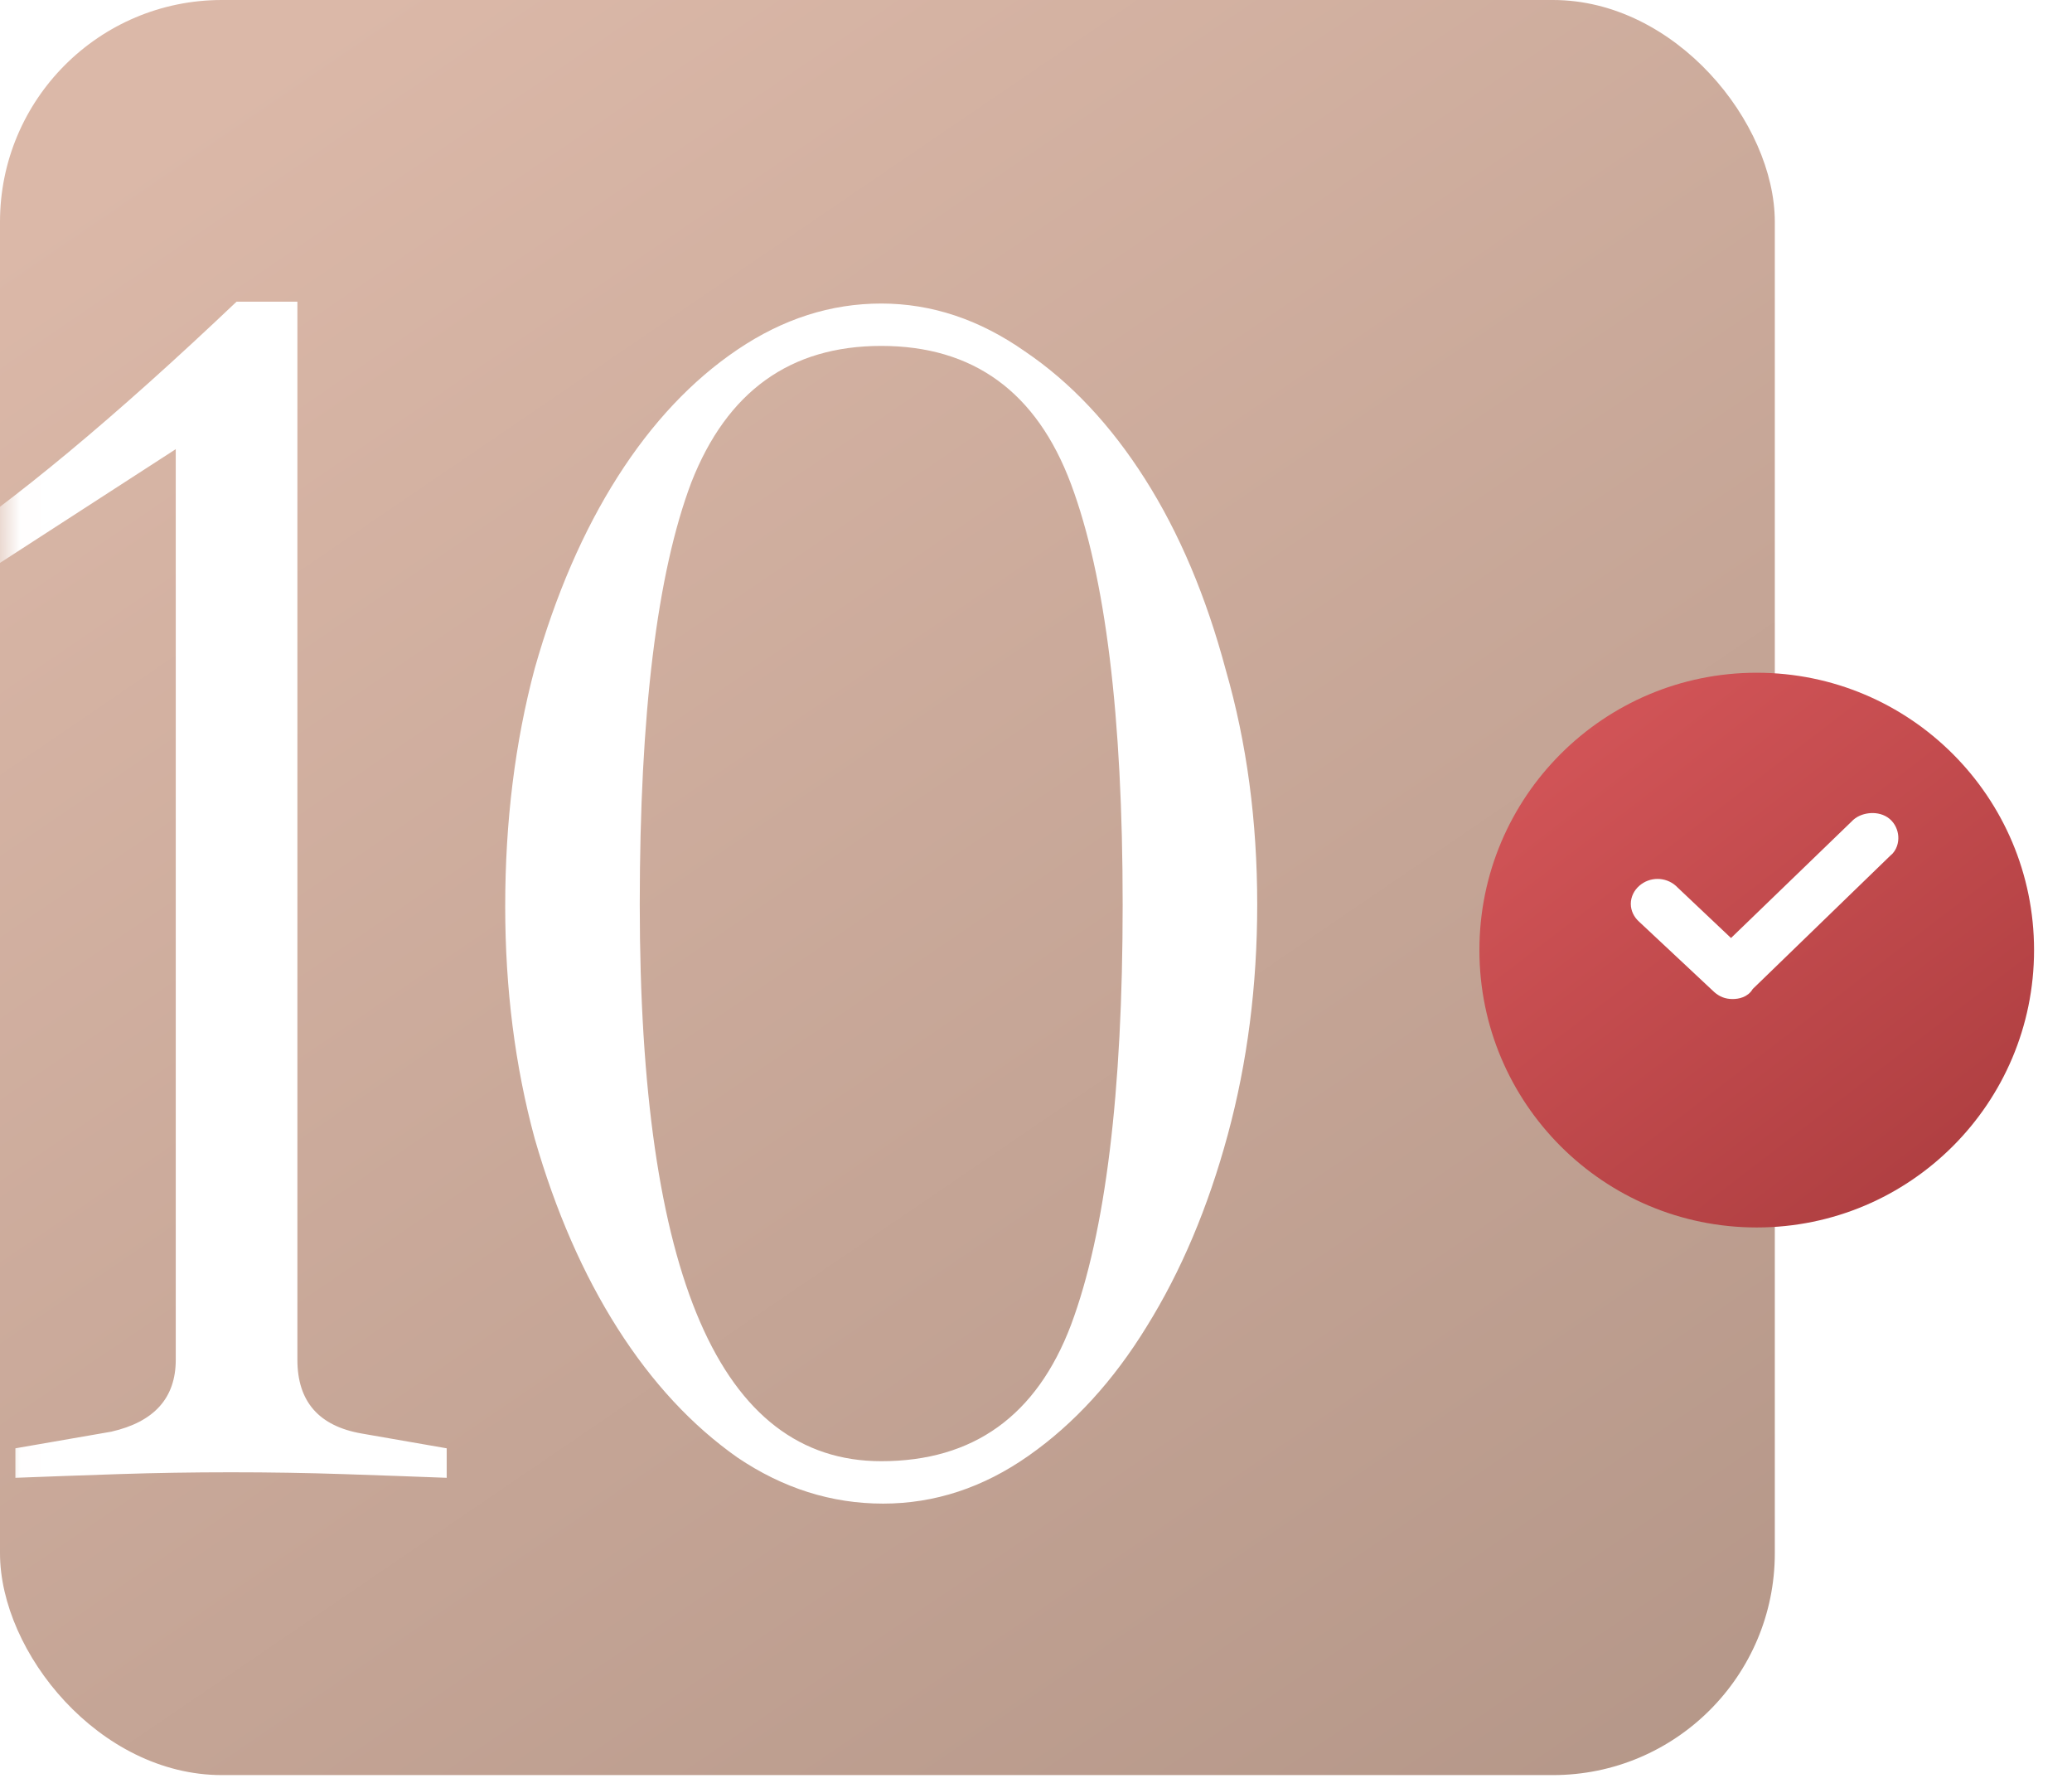
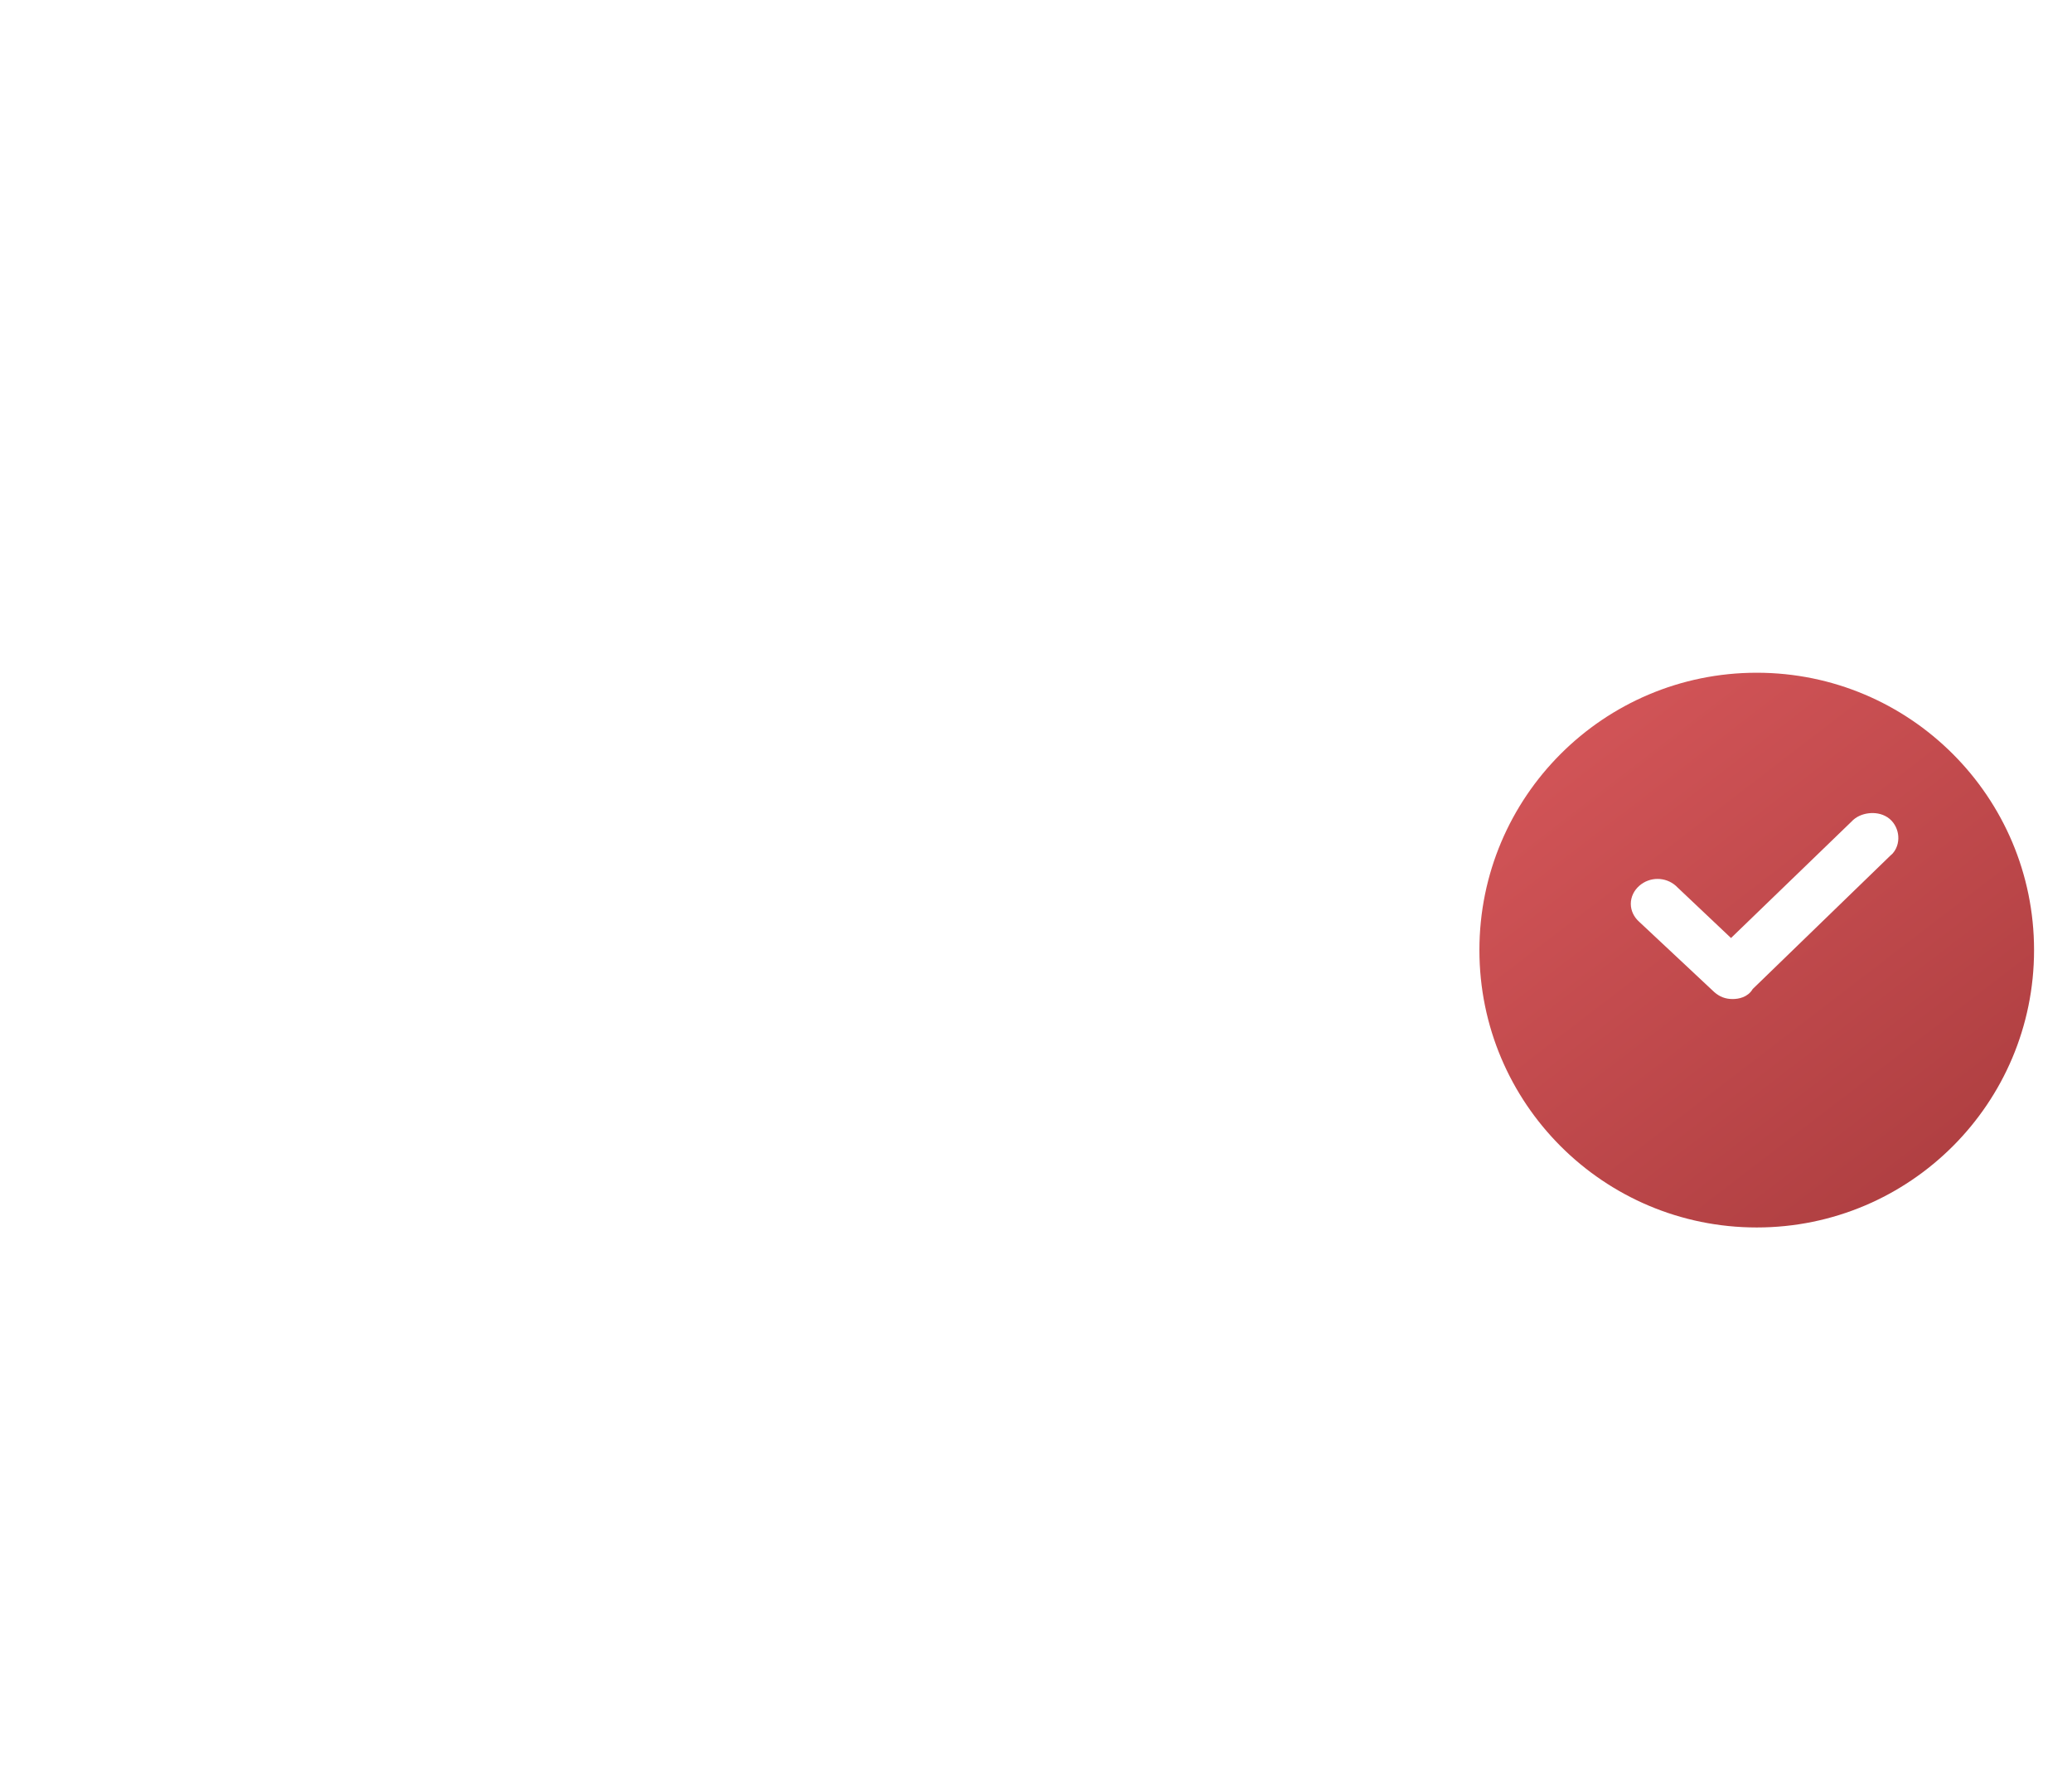
<svg xmlns="http://www.w3.org/2000/svg" width="51" height="44" viewBox="0 0 51 44" fill="none">
-   <rect width="43.685" height="43.685" rx="5.461" fill="url(#paint0_linear_3996_901)" />
  <mask id="mask0_3996_901" style="mask-type:alpha" maskUnits="userSpaceOnUse" x="0" y="0" width="44" height="44">
-     <rect x="0.008" width="43.685" height="43.685" rx="5.461" fill="url(#paint1_linear_3996_901)" />
-   </mask>
+     </mask>
  <g mask="url(#mask0_3996_901)">
    <path d="M10.995 36.369C10.209 36.339 9.362 36.308 8.454 36.278C7.547 36.248 6.625 36.233 5.687 36.233C4.749 36.233 3.827 36.248 2.92 36.278C2.012 36.308 1.165 36.339 0.379 36.369V35.643L2.738 35.234C3.797 34.993 4.326 34.403 4.326 33.465V11.054L-1.073 14.547L-1.708 13.685C0.319 12.354 2.829 10.268 5.823 7.424H7.32V33.465C7.32 34.493 7.85 35.098 8.908 35.28L10.995 35.643V36.369ZM21.69 7.47C22.93 7.47 24.11 7.863 25.229 8.649C26.348 9.405 27.331 10.449 28.178 11.78C29.025 13.111 29.69 14.683 30.174 16.498C30.688 18.282 30.945 20.203 30.945 22.259C30.945 24.256 30.703 26.146 30.219 27.93C29.735 29.715 29.07 31.288 28.223 32.649C27.407 33.979 26.439 35.038 25.32 35.824C24.201 36.611 23.006 37.004 21.736 37.004C20.465 37.004 19.271 36.626 18.152 35.87C17.033 35.083 16.05 34.025 15.203 32.694C14.356 31.363 13.675 29.806 13.161 28.021C12.677 26.237 12.435 24.331 12.435 22.305C12.435 20.218 12.677 18.267 13.161 16.453C13.675 14.638 14.356 13.065 15.203 11.734C16.05 10.404 17.033 9.36 18.152 8.604C19.271 7.848 20.45 7.47 21.69 7.47ZM21.69 35.96C23.959 35.96 25.516 34.841 26.363 32.603C27.21 30.335 27.633 26.887 27.633 22.259C27.633 17.632 27.21 14.184 26.363 11.916C25.516 9.647 23.959 8.513 21.69 8.513C19.452 8.513 17.895 9.632 17.017 11.87C16.171 14.109 15.747 17.572 15.747 22.259C15.747 31.393 17.728 35.96 21.69 35.96Z" fill="white" />
  </g>
  <g filter="url(#filter0_i_3996_901)">
    <circle cx="43.24" cy="22.297" r="6.826" fill="url(#paint2_linear_3996_901)" />
  </g>
  <path d="M42.286 24.308L42.286 24.308L42.289 24.311C42.389 24.398 42.497 24.446 42.646 24.446C42.762 24.446 42.946 24.415 43.028 24.254L46.437 20.95L46.472 20.919L46.479 20.912L46.486 20.905C46.574 20.801 46.598 20.666 46.579 20.546C46.559 20.426 46.494 20.305 46.381 20.231C46.27 20.158 46.13 20.139 46.008 20.155C45.888 20.17 45.76 20.22 45.673 20.318L42.608 23.279L41.159 21.909L41.16 21.909L41.156 21.905C40.952 21.726 40.646 21.726 40.442 21.905C40.34 21.995 40.281 22.116 40.281 22.244C40.281 22.37 40.339 22.49 40.44 22.58L42.286 24.308Z" fill="white" stroke="white" stroke-width="0.281" />
  <defs>
    <filter id="filter0_i_3996_901" x="36.414" y="15.472" width="13.652" height="14.736" filterUnits="userSpaceOnUse" color-interpolation-filters="sRGB">
      <feFlood flood-opacity="0" result="BackgroundImageFix" />
      <feBlend mode="normal" in="SourceGraphic" in2="BackgroundImageFix" result="shape" />
      <feColorMatrix in="SourceAlpha" type="matrix" values="0 0 0 0 0 0 0 0 0 0 0 0 0 0 0 0 0 0 127 0" result="hardAlpha" />
      <feOffset dy="1.085" />
      <feGaussianBlur stdDeviation="0.543" />
      <feComposite in2="hardAlpha" operator="arithmetic" k2="-1" k3="1" />
      <feColorMatrix type="matrix" values="0 0 0 0 1 0 0 0 0 1 0 0 0 0 1 0 0 0 0.25 0" />
      <feBlend mode="normal" in2="shape" result="effect1_innerShadow_3996_901" />
    </filter>
    <linearGradient id="paint0_linear_3996_901" x1="16.168" y1="-4.941" x2="52.454" y2="48.313" gradientUnits="userSpaceOnUse">
      <stop stop-color="#DBB8A8" />
      <stop offset="1" stop-color="#AE9183" />
    </linearGradient>
    <linearGradient id="paint1_linear_3996_901" x1="16.175" y1="-4.941" x2="52.462" y2="48.313" gradientUnits="userSpaceOnUse">
      <stop stop-color="#DBB8A8" />
      <stop offset="1" stop-color="#AE9183" />
    </linearGradient>
    <linearGradient id="paint2_linear_3996_901" x1="39.425" y1="15.472" x2="52.675" y2="32.737" gradientUnits="userSpaceOnUse">
      <stop stop-color="#D35558" />
      <stop offset="1" stop-color="#9F3537" />
    </linearGradient>
  </defs>
</svg>